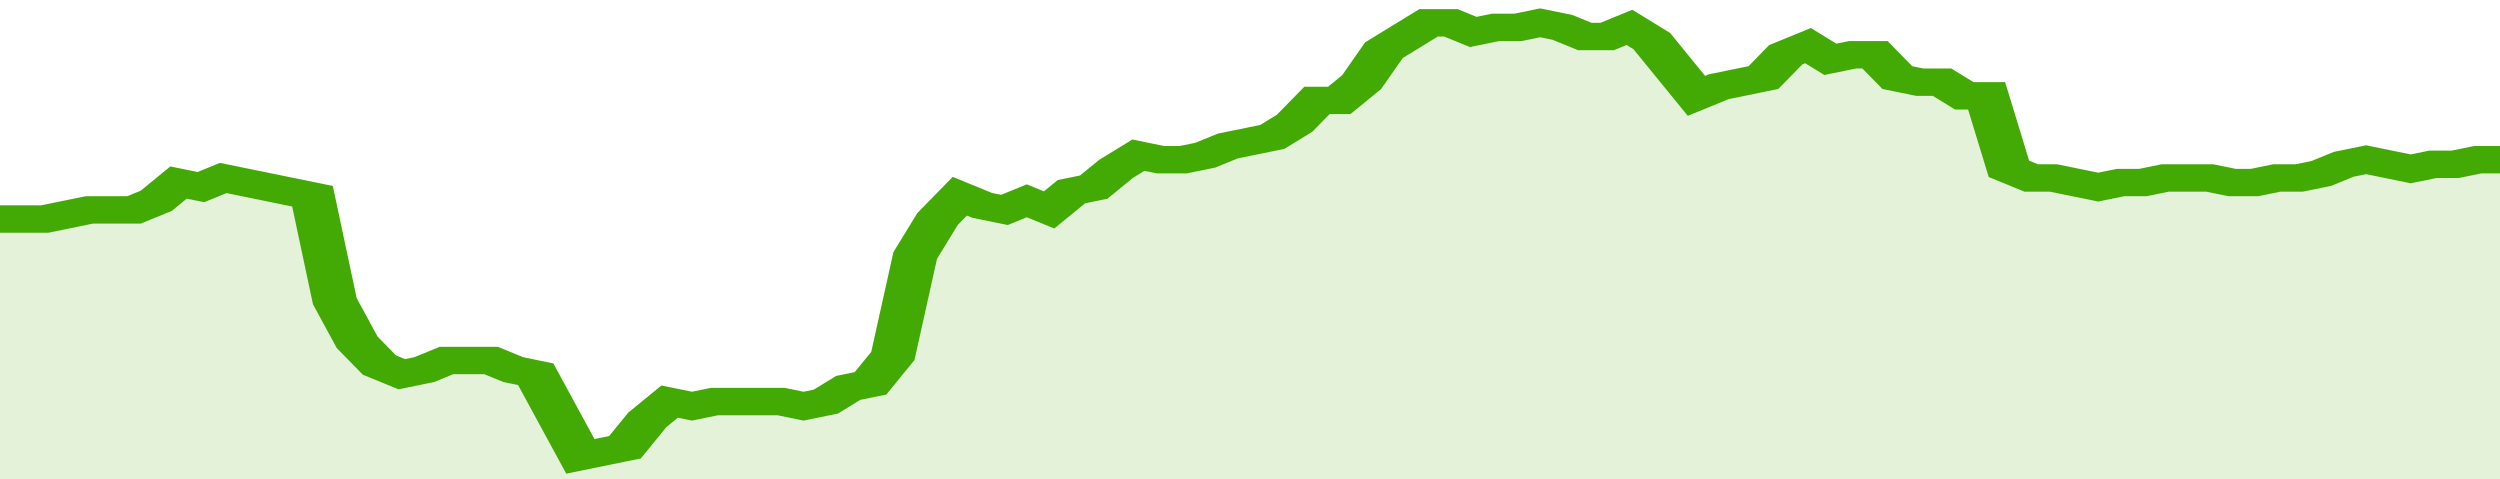
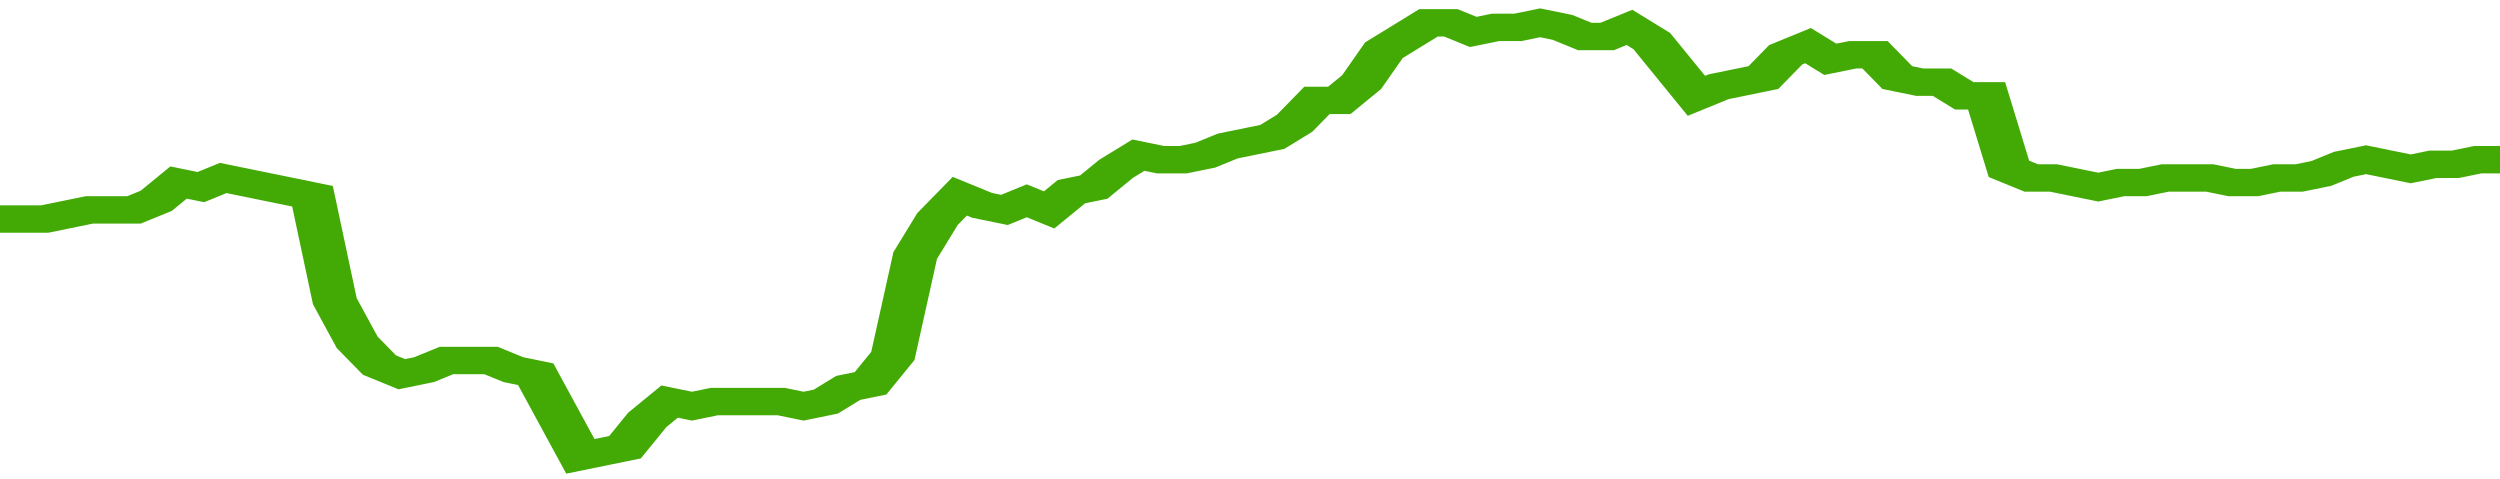
<svg xmlns="http://www.w3.org/2000/svg" viewBox="0 0 336 105" width="120" height="23" preserveAspectRatio="none">
  <polyline fill="none" stroke="#43AA05" stroke-width="6" points="0, 48 3, 48 6, 48 9, 47 12, 46 15, 46 18, 46 21, 44 24, 40 27, 41 30, 39 33, 40 36, 41 39, 42 42, 43 45, 66 48, 75 51, 80 54, 82 57, 81 60, 79 63, 79 66, 79 69, 81 72, 82 75, 91 78, 100 81, 99 84, 98 87, 92 90, 88 93, 89 96, 88 99, 88 102, 88 105, 88 108, 89 111, 88 114, 85 117, 84 120, 78 123, 56 126, 48 129, 43 132, 45 135, 46 138, 44 141, 46 144, 42 147, 41 150, 37 153, 34 156, 35 159, 35 162, 34 165, 32 168, 31 171, 30 174, 27 177, 22 180, 22 183, 18 186, 11 189, 8 192, 5 195, 5 198, 7 201, 6 204, 6 207, 5 210, 6 213, 8 216, 8 219, 6 222, 9 225, 15 228, 21 231, 19 234, 18 237, 17 240, 12 243, 10 246, 13 249, 12 252, 12 255, 17 258, 18 261, 18 264, 21 267, 21 270, 37 273, 39 276, 39 279, 40 282, 41 285, 40 288, 40 291, 39 294, 39 297, 39 300, 40 303, 40 306, 39 309, 39 312, 38 315, 36 318, 35 321, 36 324, 37 327, 36 330, 36 333, 35 336, 35 336, 35 "> </polyline>
-   <polygon fill="#43AA05" opacity="0.15" points="0, 105 0, 48 3, 48 6, 48 9, 47 12, 46 15, 46 18, 46 21, 44 24, 40 27, 41 30, 39 33, 40 36, 41 39, 42 42, 43 45, 66 48, 75 51, 80 54, 82 57, 81 60, 79 63, 79 66, 79 69, 81 72, 82 75, 91 78, 100 81, 99 84, 98 87, 92 90, 88 93, 89 96, 88 99, 88 102, 88 105, 88 108, 89 111, 88 114, 85 117, 84 120, 78 123, 56 126, 48 129, 43 132, 45 135, 46 138, 44 141, 46 144, 42 147, 41 150, 37 153, 34 156, 35 159, 35 162, 34 165, 32 168, 31 171, 30 174, 27 177, 22 180, 22 183, 18 186, 11 189, 8 192, 5 195, 5 198, 7 201, 6 204, 6 207, 5 210, 6 213, 8 216, 8 219, 6 222, 9 225, 15 228, 21 231, 19 234, 18 237, 17 240, 12 243, 10 246, 13 249, 12 252, 12 255, 17 258, 18 261, 18 264, 21 267, 21 270, 37 273, 39 276, 39 279, 40 282, 41 285, 40 288, 40 291, 39 294, 39 297, 39 300, 40 303, 40 306, 39 309, 39 312, 38 315, 36 318, 35 321, 36 324, 37 327, 36 330, 36 333, 35 336, 35 336, 105 " />
</svg>